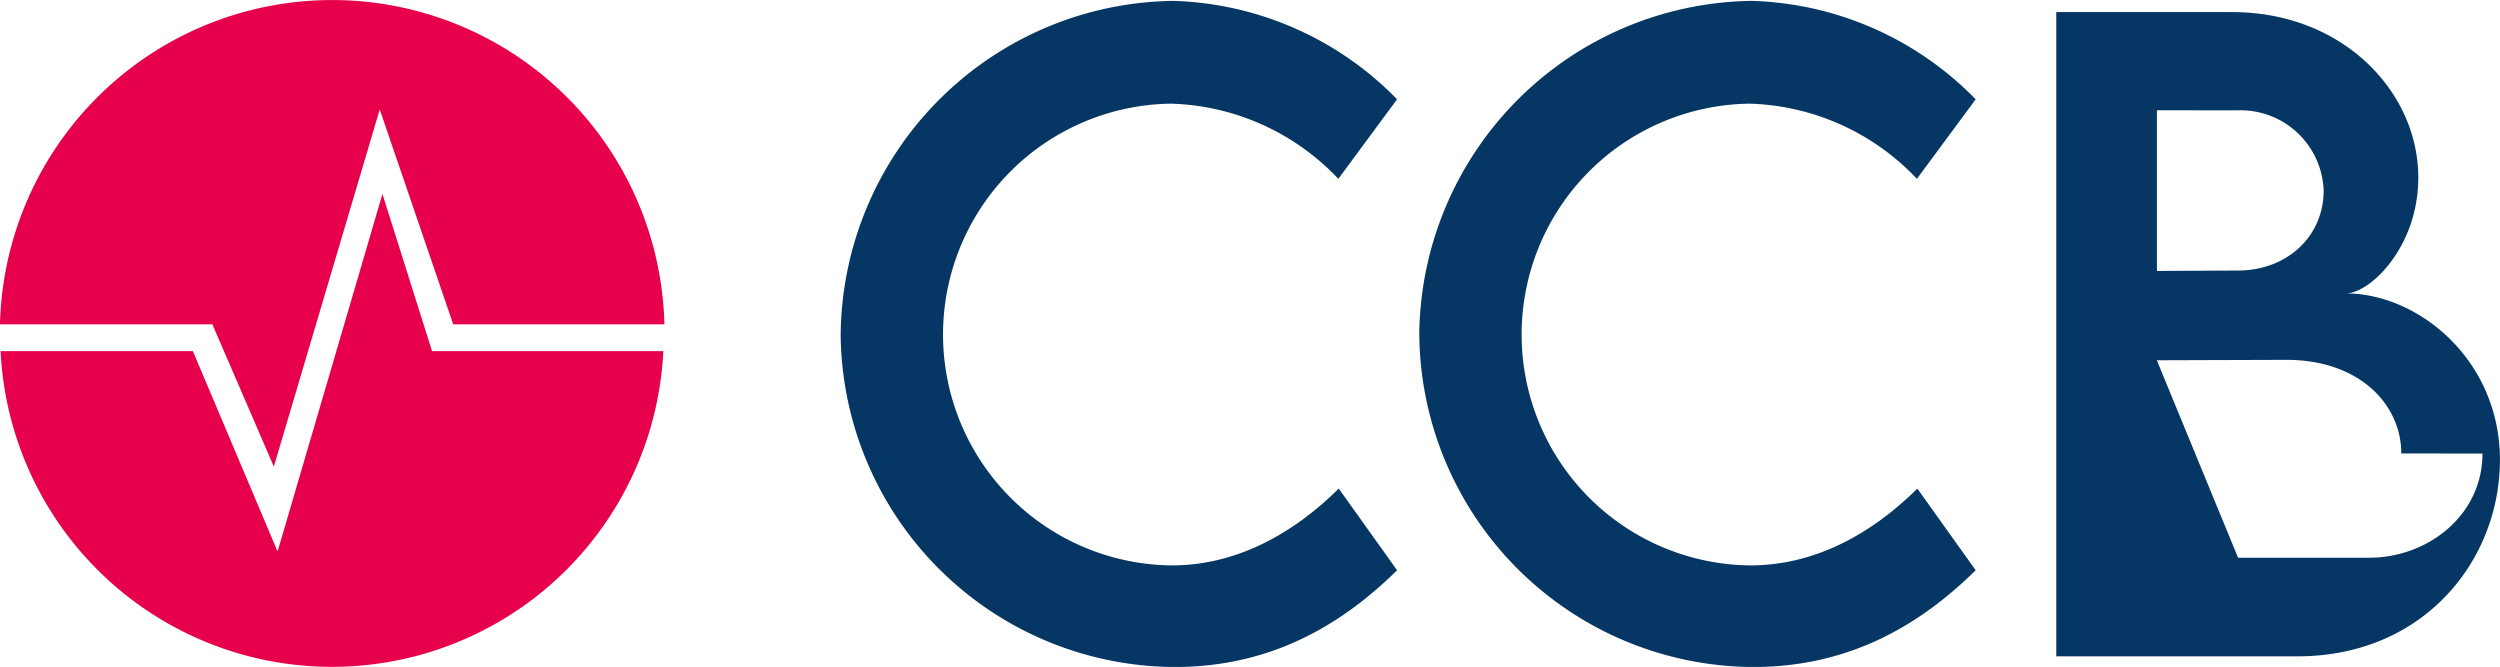
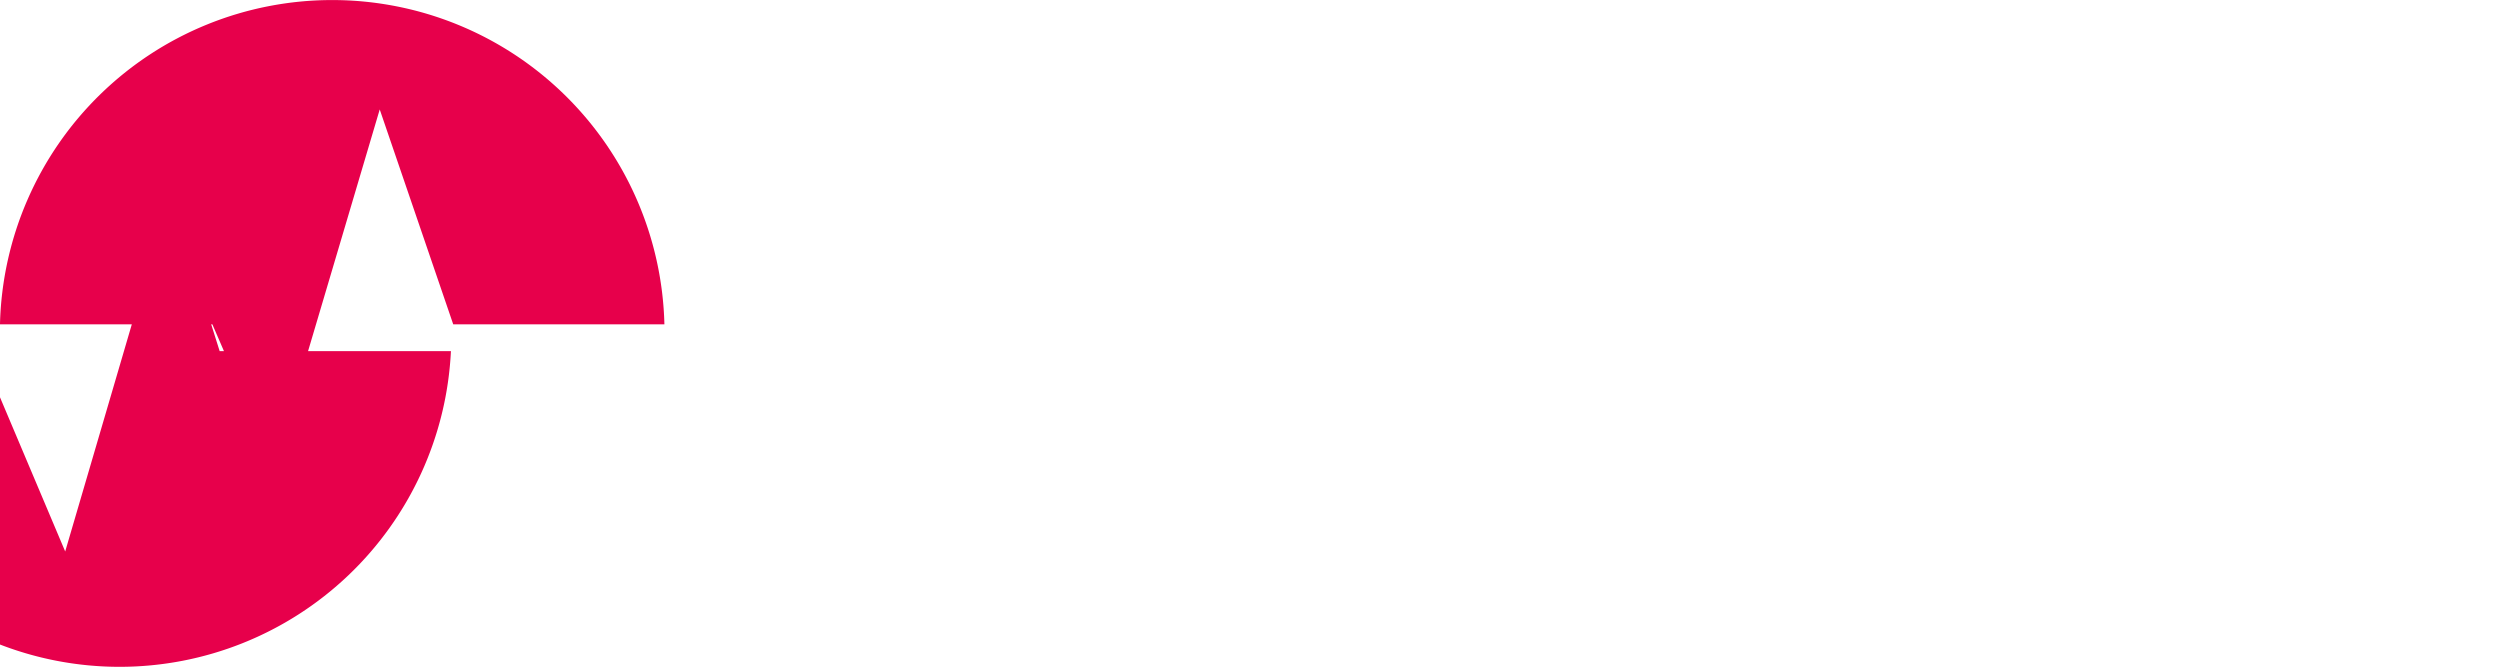
<svg xmlns="http://www.w3.org/2000/svg" class="header-logo__image" viewBox="0 18.25 180.61 48.18">
-   <path d="M60.733 42.433a24.336 24.336 0 0 1 24.029-24.119 23.528 23.528 0 0 1 16.169 7.11l-4.245 5.745a17.3 17.3 0 0 0-12.074-5.43 16.68 16.68 0 0 0 .03 33.358c4.77 0 8.865-2.37 12.074-5.55l4.215 5.9c-4.02 3.96-9.12 6.99-16.064 6.99a24.233 24.233 0 0 1-24.134-24.004zm41.8 0a24.336 24.336 0 0 1 24.029-24.119 23.528 23.528 0 0 1 16.169 7.11l-4.245 5.745a17.3 17.3 0 0 0-12.074-5.43 16.68 16.68 0 0 0 .03 33.358c4.77 0 8.865-2.37 12.074-5.55l4.215 5.9c-4.02 3.96-9.12 6.99-16.064 6.99a24.233 24.233 0 0 1-24.131-24.004zm78.071 9.059c0 7.14-5.4 14.174-14.639 14.174h-17.411V19.124h12.7c8.025 0 13.454 5.775 13.454 11.954 0 5.025-3.495 8.37-5.235 8.37 5.24 0 11.134 4.8 11.134 12.044zm-24.779-25.274v11.606l5.775-.03c3.615.03 6.27-2.46 6.27-5.775a6.011 6.011 0 0 0-6.18-5.8zm17.654 24.794c0-3.525-3-6.765-8.3-6.765l-9.36.03 5.868 14.265h9.479c4.187 0 8.177-3.029 8.177-7.529z" fill="#063764" />
-   <path d="m15.343 41.683 4.44 10.274 7.65-25.8 5.31 15.524h15.256a24.007 24.007 0 0 0-48 0zm15.87 1.935-3.584-11.354-7.575 25.829-6.12-14.474-13.891-.002a23.967 23.967 0 0 0 47.878 0z" fill="#E7004B" />
+   <path d="m15.343 41.683 4.44 10.274 7.65-25.8 5.31 15.524h15.256a24.007 24.007 0 0 0-48 0m15.87 1.935-3.584-11.354-7.575 25.829-6.12-14.474-13.891-.002a23.967 23.967 0 0 0 47.878 0z" fill="#E7004B" />
</svg>